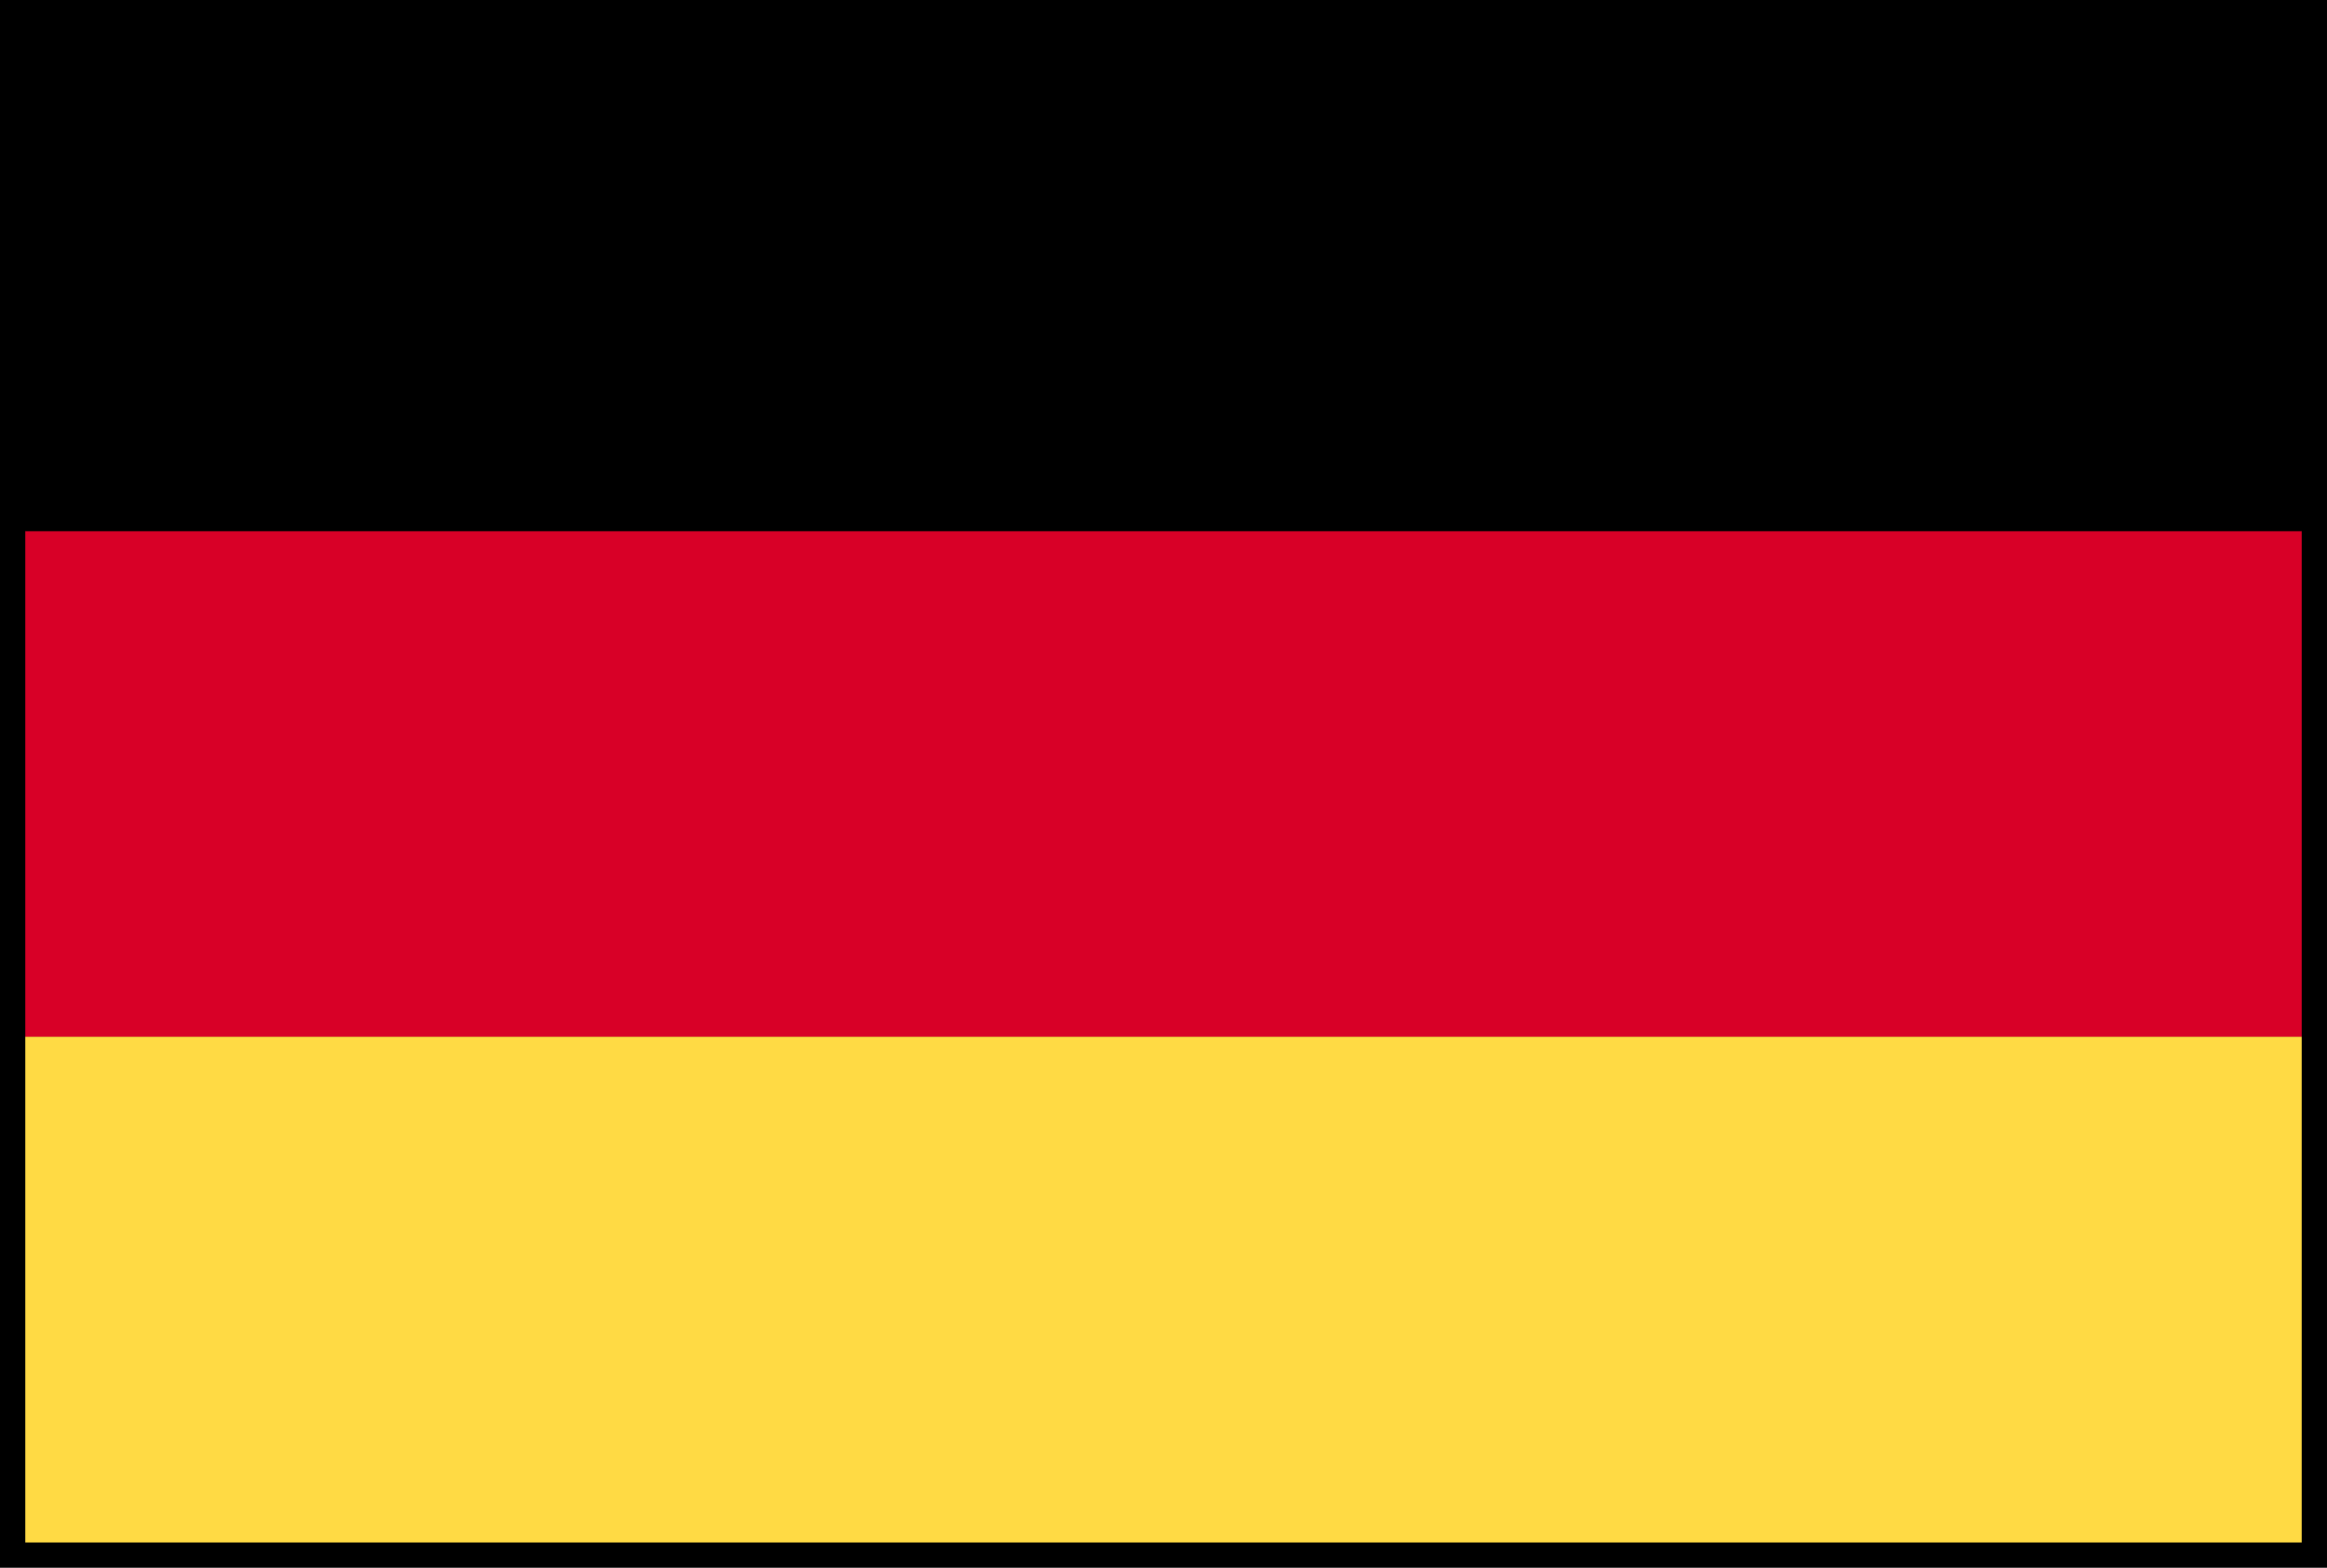
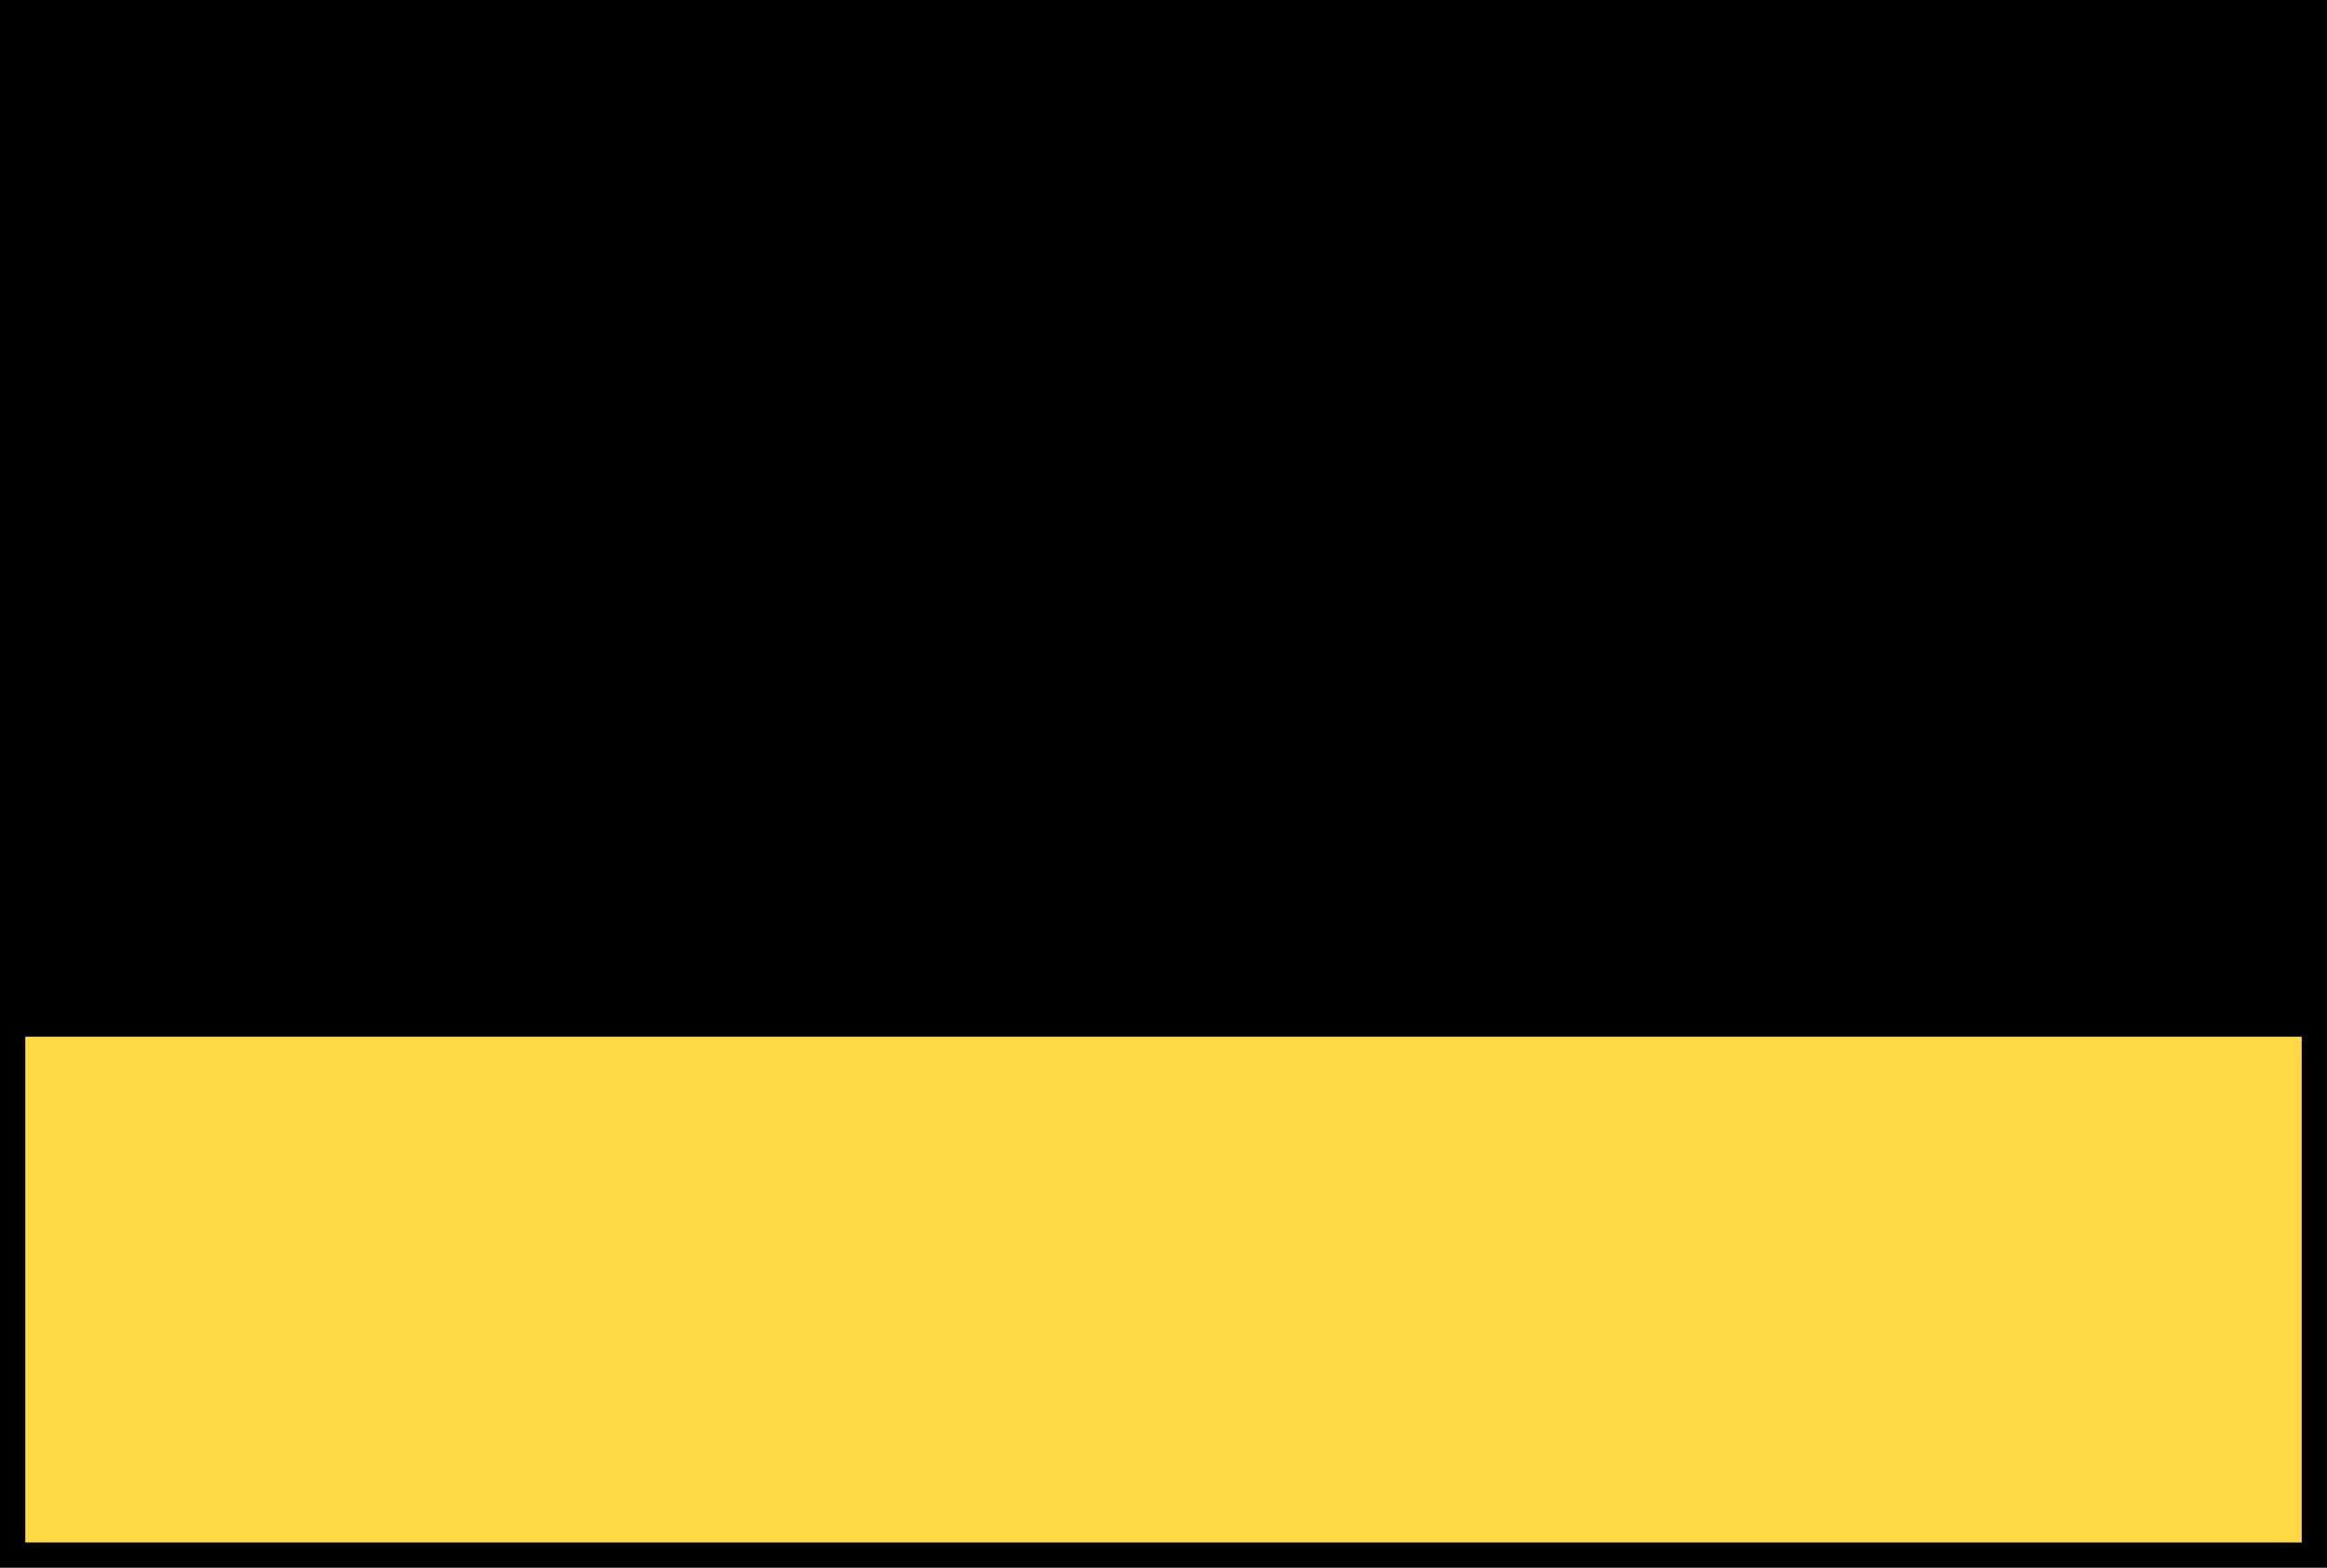
<svg xmlns="http://www.w3.org/2000/svg" width="46.001" height="31" viewBox="0 0 46.001 31">
  <g id="deutschland" transform="translate(0.5 -84.831)">
    <rect id="Rectangle_2957" data-name="Rectangle 2957" width="45.001" height="30" transform="translate(0 85.331)" stroke="#000" stroke-width="1" />
-     <rect id="Rectangle_2954" data-name="Rectangle 2954" width="45.001" height="9.999" transform="translate(0 95.331)" fill="#d80027" />
    <rect id="Rectangle_2955" data-name="Rectangle 2955" width="45.001" height="10" transform="translate(0 85.331)" />
    <rect id="Rectangle_2956" data-name="Rectangle 2956" width="45.001" height="10" transform="translate(0 105.331)" fill="#ffda44" />
  </g>
</svg>